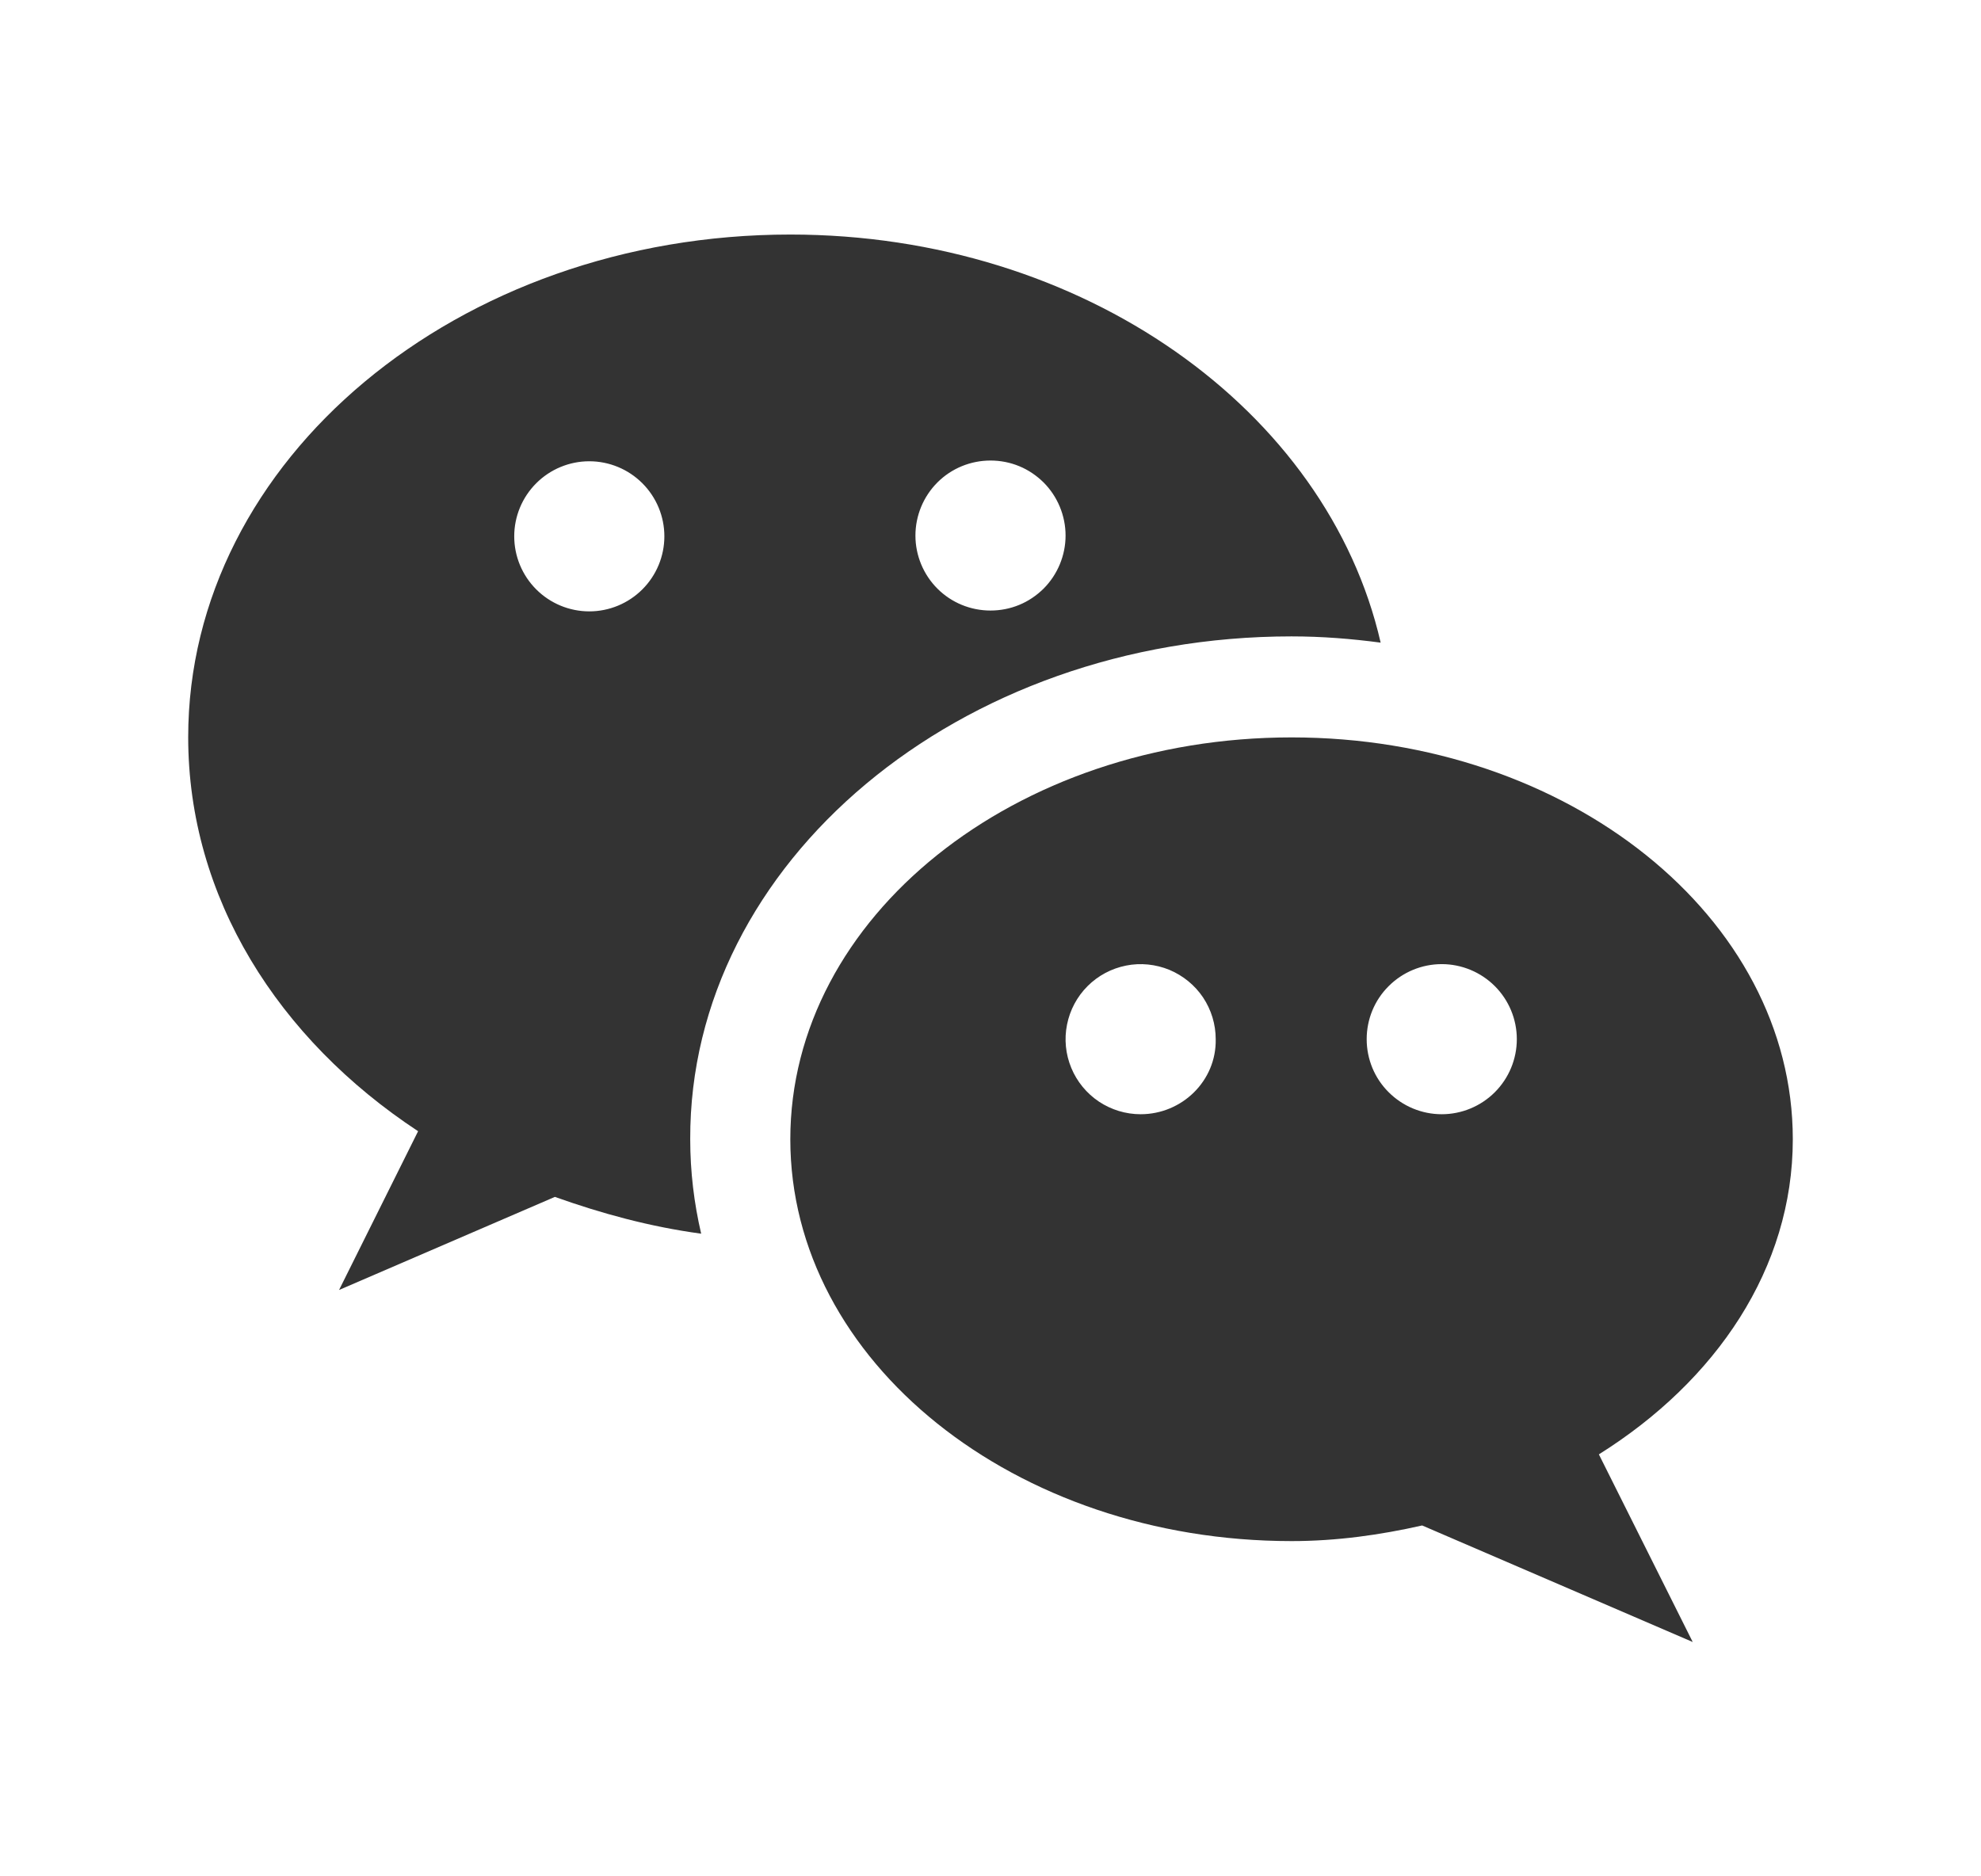
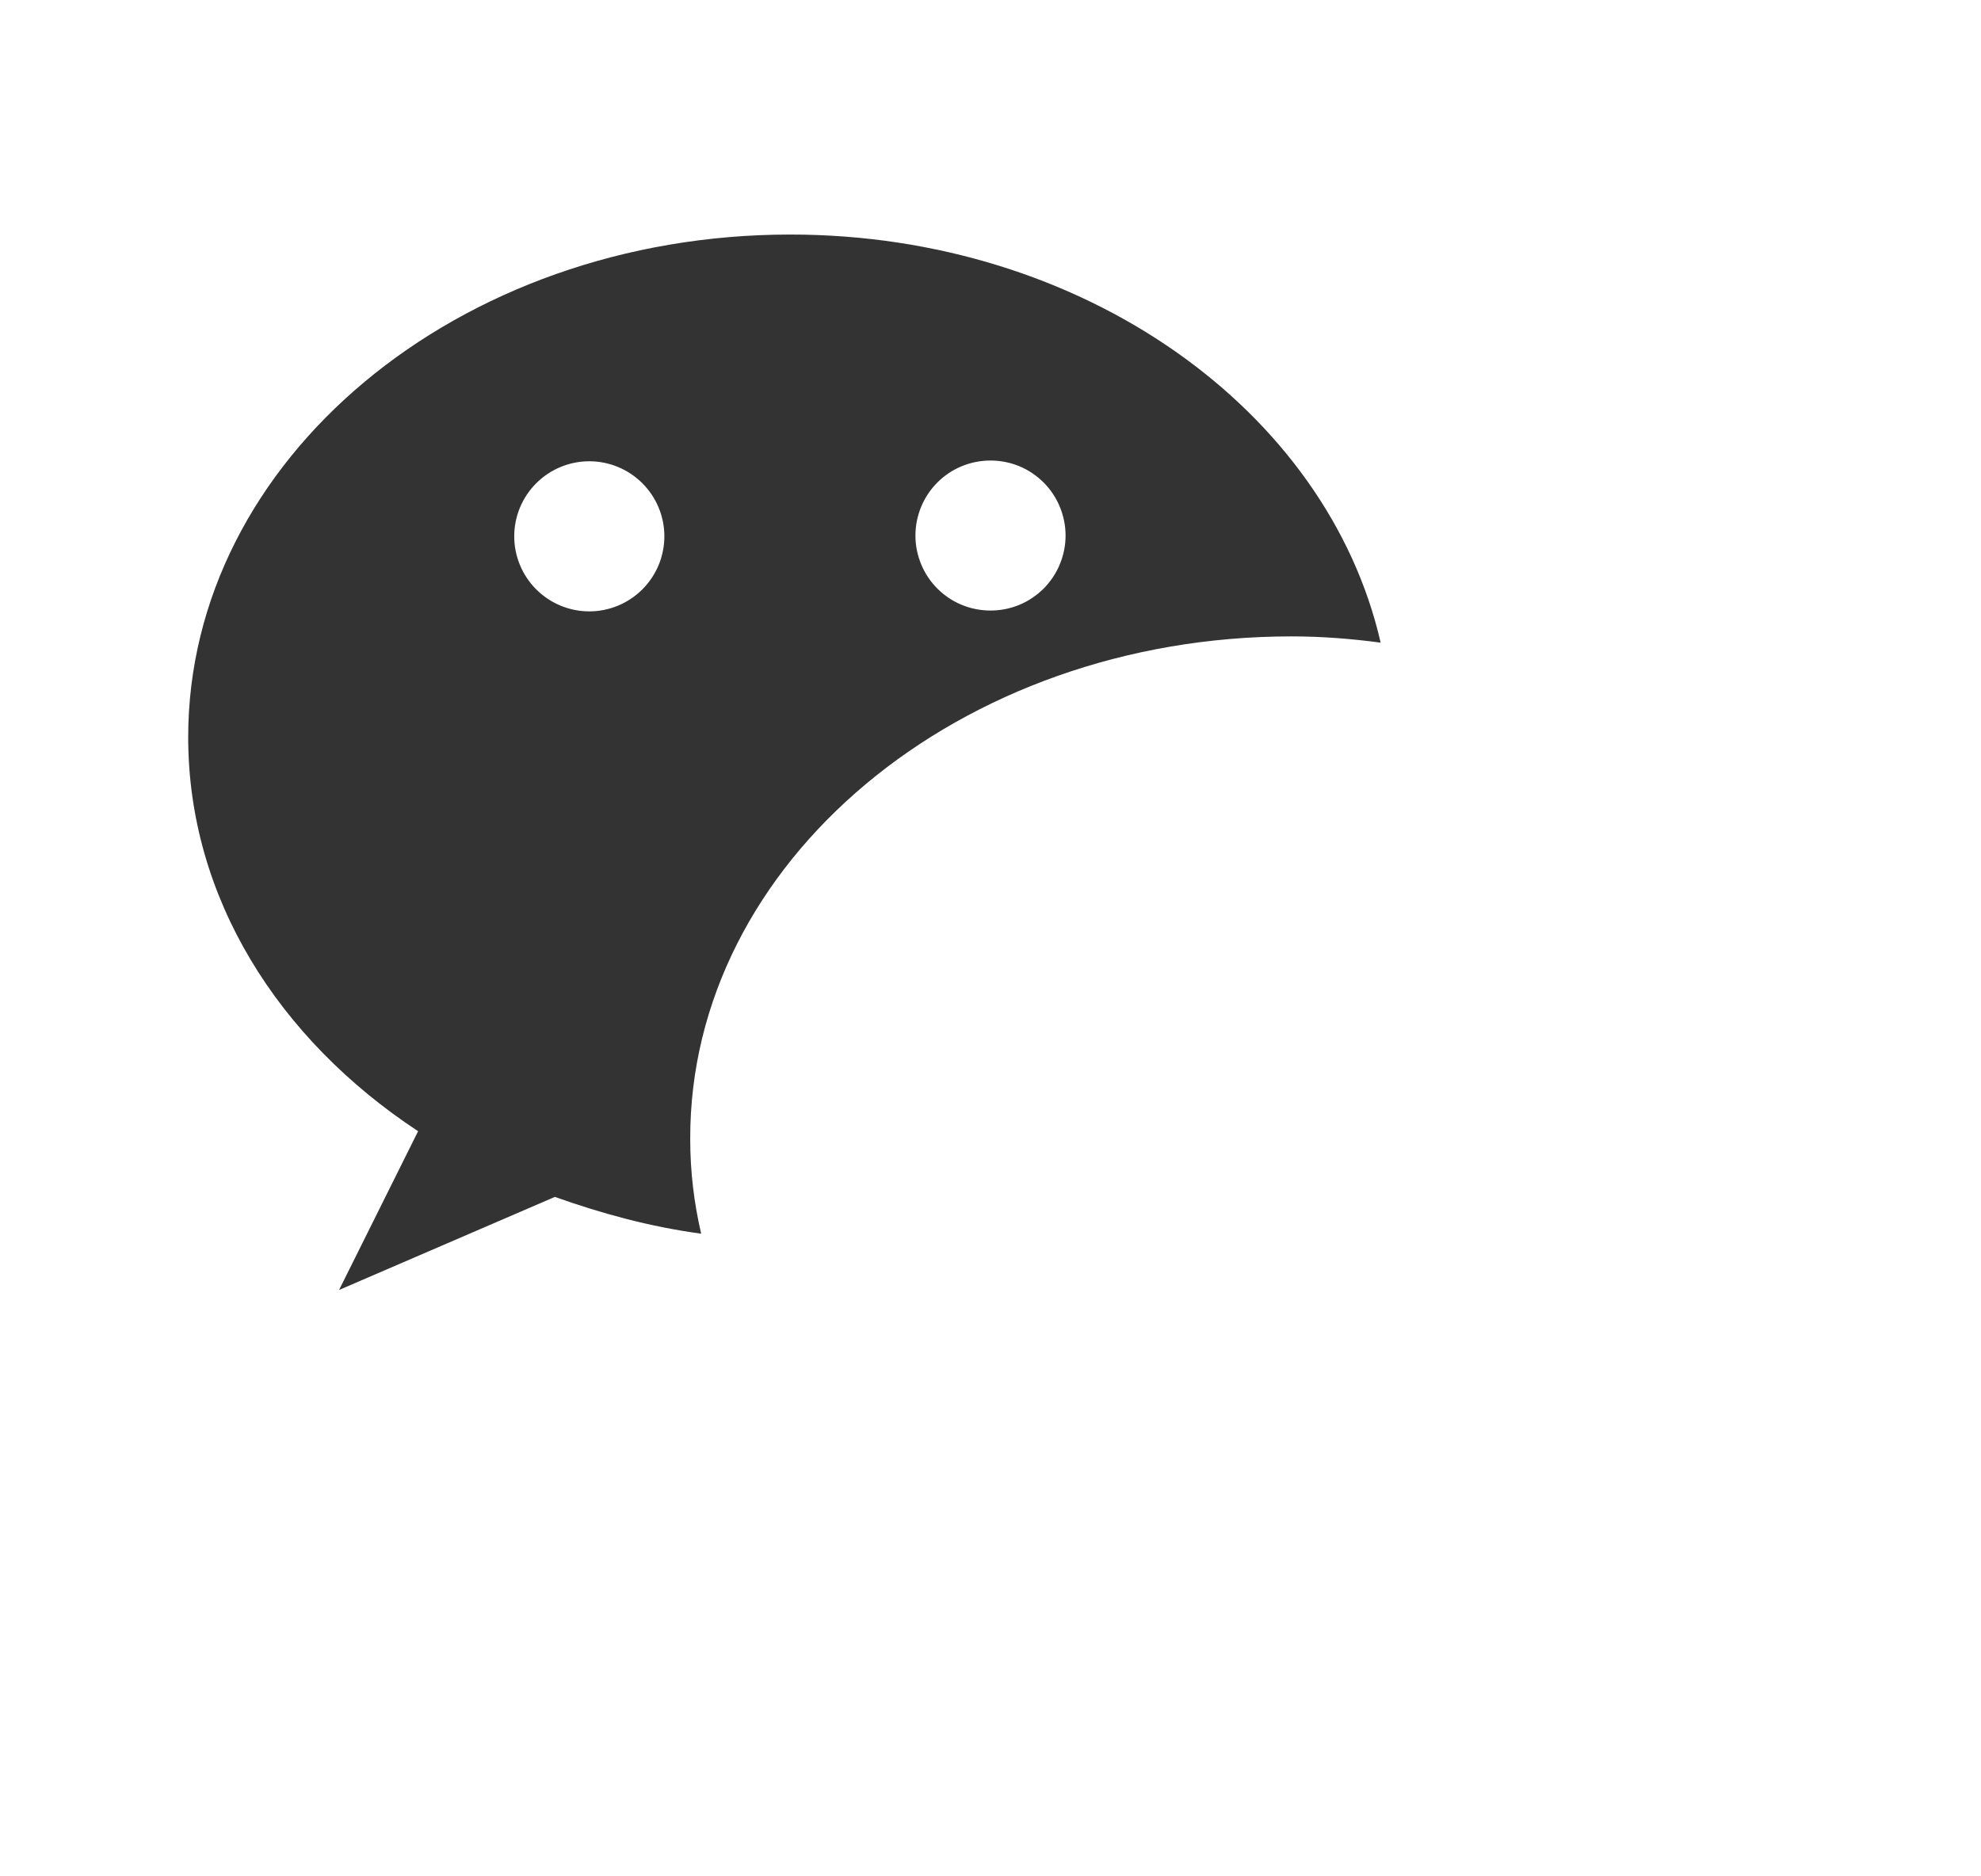
<svg xmlns="http://www.w3.org/2000/svg" width="19" height="18" viewBox="0 0 19 18" fill="none">
  <path d="M12.387 6.105C12.68 6.105 12.965 6.128 13.242 6.165C12.732 3.938 10.392 2.25 7.58 2.25C4.392 2.25 1.805 4.41 1.805 7.072C1.805 8.61 2.667 9.967 4.01 10.852L3.252 12.375L5.322 11.482C5.765 11.64 6.23 11.768 6.725 11.835C6.657 11.543 6.62 11.242 6.62 10.928C6.612 8.273 9.2 6.105 12.387 6.105ZM9.5 4.418C9.594 4.418 9.688 4.436 9.775 4.472C9.863 4.508 9.942 4.562 10.009 4.628C10.076 4.695 10.129 4.775 10.165 4.862C10.201 4.949 10.22 5.043 10.22 5.138C10.22 5.232 10.201 5.326 10.165 5.413C10.129 5.5 10.076 5.58 10.009 5.647C9.942 5.713 9.863 5.767 9.775 5.803C9.688 5.839 9.594 5.857 9.5 5.857C9.309 5.857 9.126 5.782 8.991 5.647C8.856 5.512 8.78 5.328 8.78 5.138C8.78 4.947 8.856 4.763 8.991 4.628C9.126 4.493 9.309 4.418 9.5 4.418ZM5.652 5.865C5.461 5.865 5.278 5.789 5.143 5.654C5.008 5.519 4.932 5.336 4.932 5.145C4.932 4.954 5.008 4.771 5.143 4.636C5.278 4.501 5.461 4.425 5.652 4.425C5.843 4.425 6.026 4.501 6.161 4.636C6.296 4.771 6.372 4.954 6.372 5.145C6.372 5.336 6.296 5.519 6.161 5.654C6.026 5.789 5.843 5.865 5.652 5.865Z" fill="#333333" />
-   <path d="M17.195 10.929C17.195 8.799 15.043 7.074 12.388 7.074C9.733 7.074 7.58 8.799 7.58 10.929C7.58 13.059 9.733 14.784 12.388 14.784C12.823 14.784 13.243 14.724 13.64 14.634L16.235 15.752L15.335 13.952C16.46 13.247 17.195 12.167 17.195 10.929ZM10.94 10.689C10.798 10.689 10.659 10.647 10.54 10.568C10.422 10.489 10.329 10.376 10.275 10.245C10.22 10.113 10.206 9.968 10.234 9.829C10.262 9.689 10.33 9.561 10.431 9.46C10.532 9.359 10.66 9.291 10.8 9.263C10.939 9.235 11.084 9.25 11.216 9.304C11.347 9.359 11.46 9.451 11.539 9.569C11.618 9.688 11.66 9.827 11.66 9.969C11.668 10.367 11.338 10.689 10.94 10.689ZM13.828 10.689C13.637 10.689 13.454 10.613 13.319 10.478C13.183 10.343 13.108 10.16 13.108 9.969C13.108 9.778 13.183 9.595 13.319 9.46C13.454 9.325 13.637 9.249 13.828 9.249C14.018 9.249 14.202 9.325 14.337 9.46C14.472 9.595 14.548 9.778 14.548 9.969C14.548 10.16 14.472 10.343 14.337 10.478C14.202 10.613 14.018 10.689 13.828 10.689Z" fill="#333333" />
</svg>